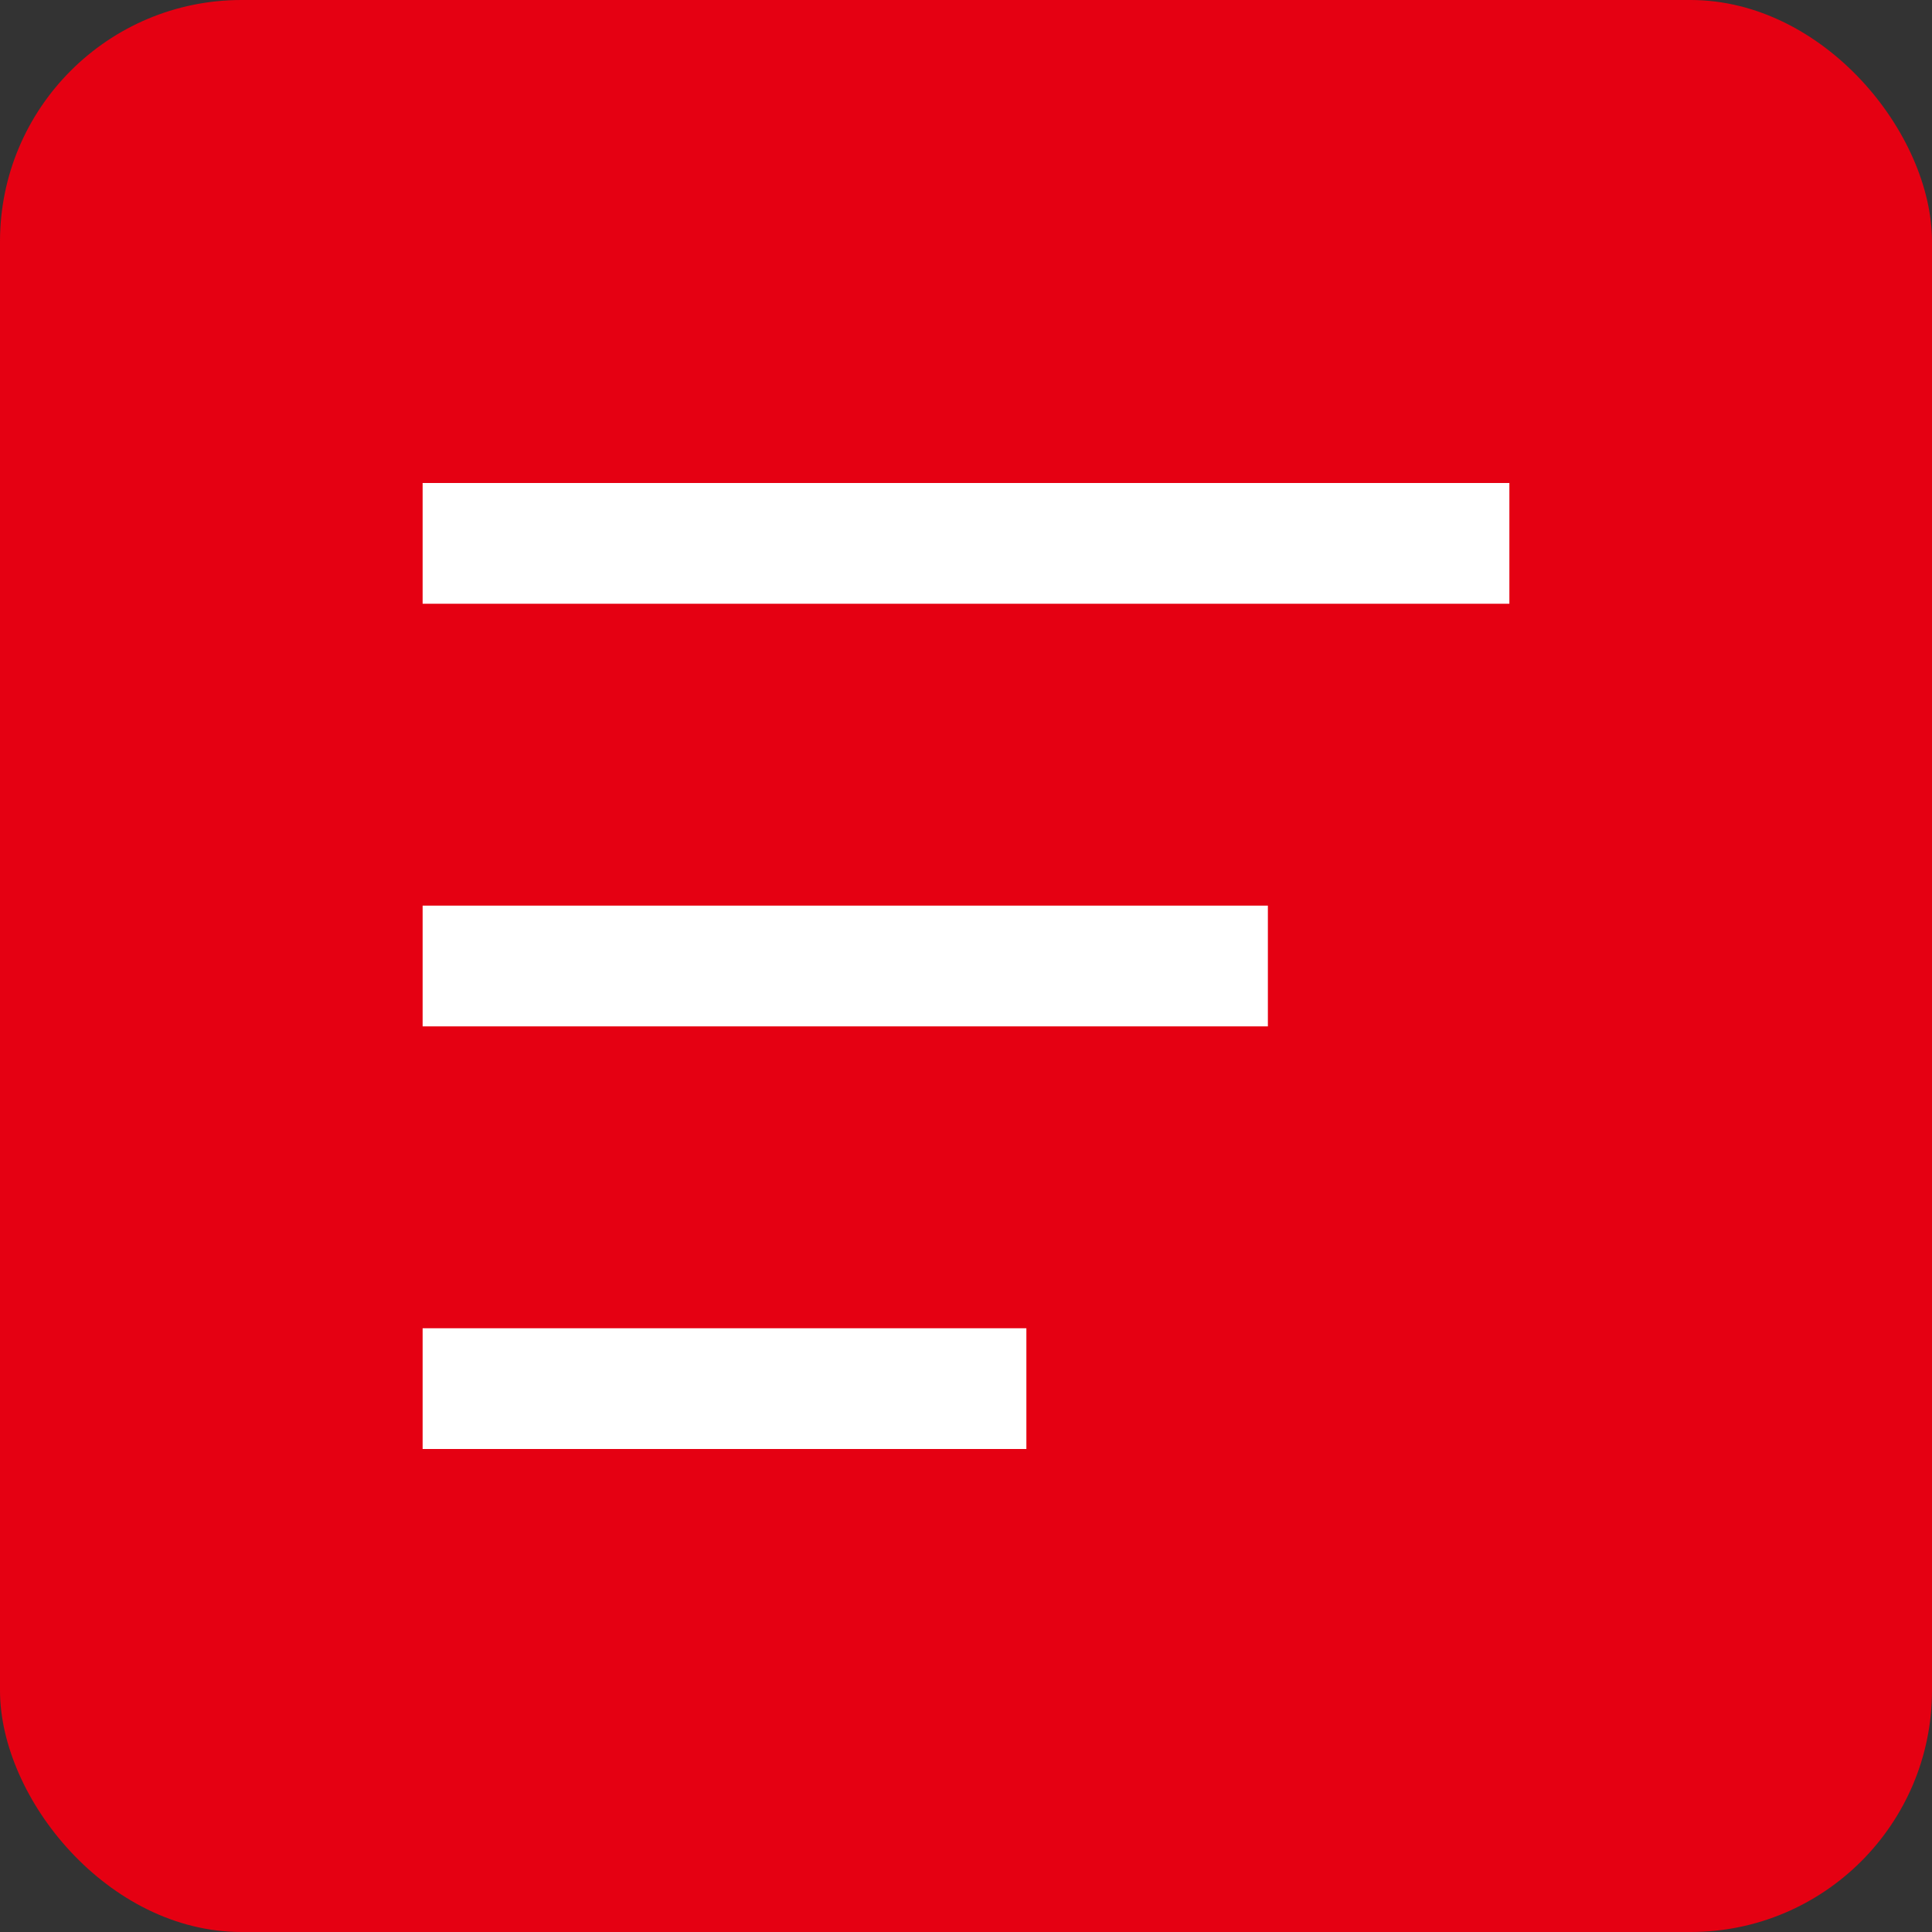
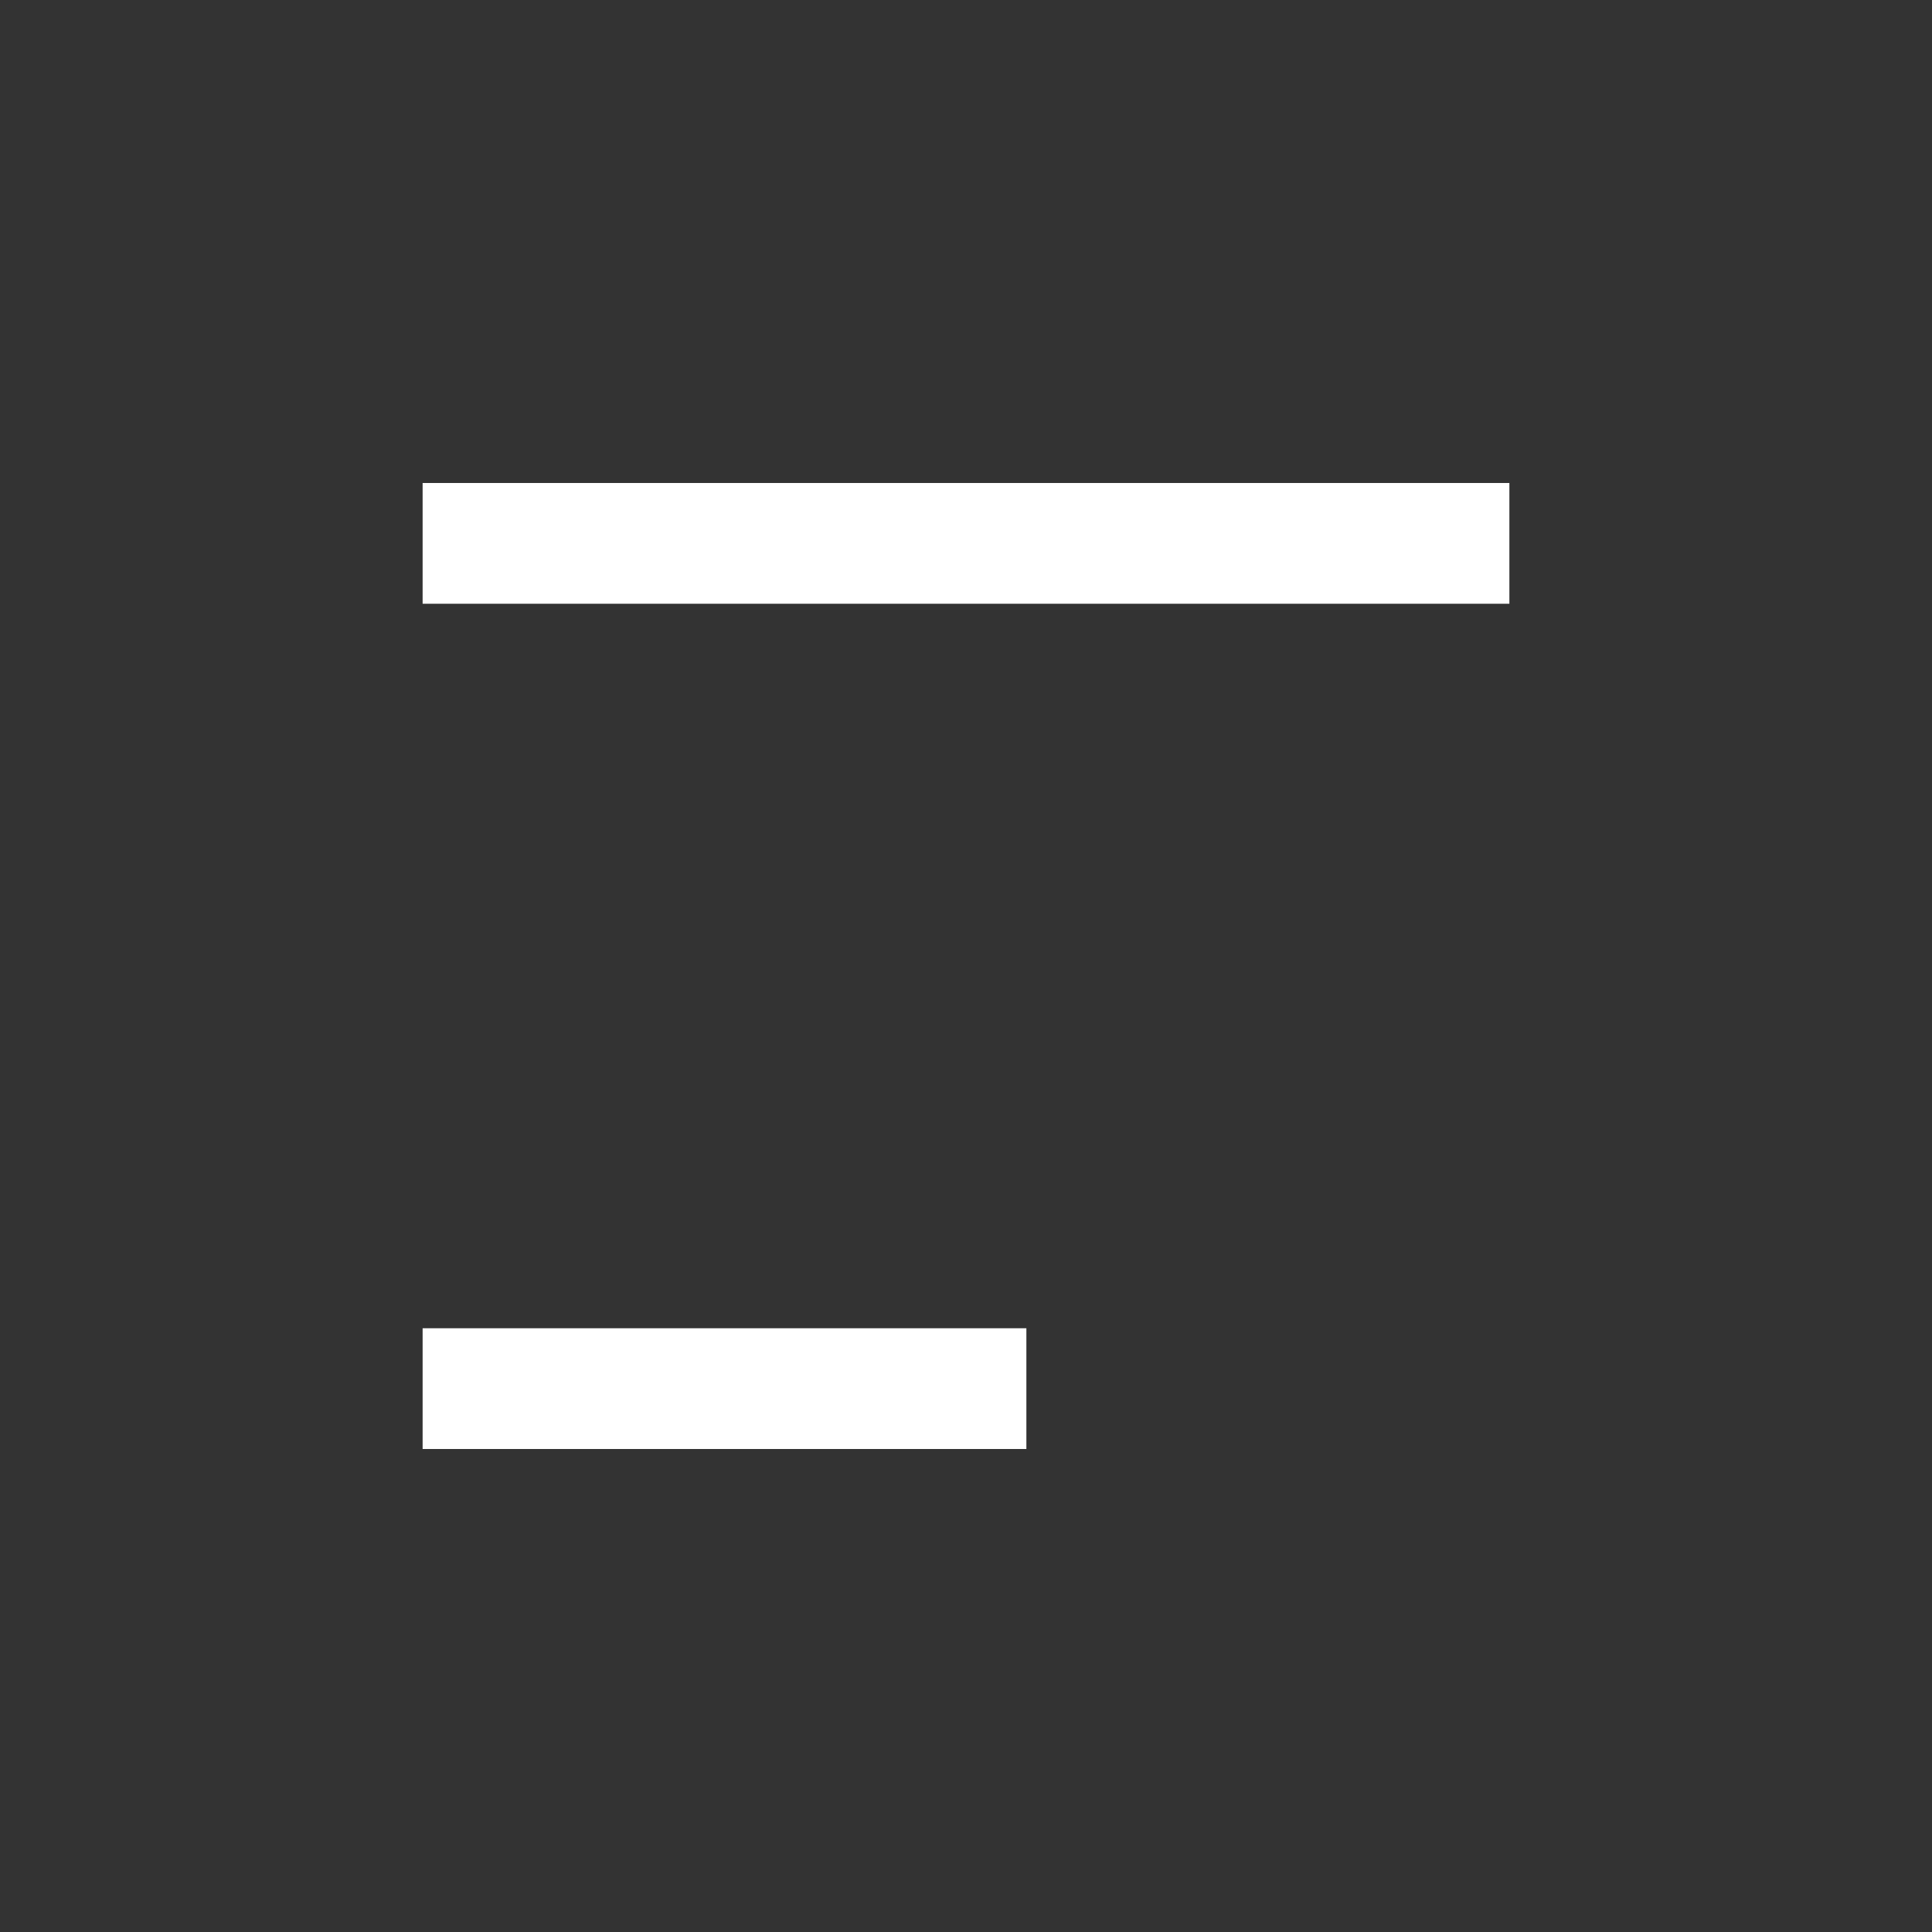
<svg xmlns="http://www.w3.org/2000/svg" width="64" height="64" viewBox="0 0 64 64">
  <rect x="0" y="0" width="64" height="64" fill="#333333" stroke="none" />
-   <rect x="0" y="0" width="64" height="64" rx="8" fill="#E50012" />
  <rect x="14" y="16" width="36" height="4" fill="#FFFFFF" />
-   <rect x="14" y="30" width="28" height="4" fill="#FFFFFF" />
  <rect x="14" y="44" width="20" height="4" fill="#FFFFFF" />
</svg>